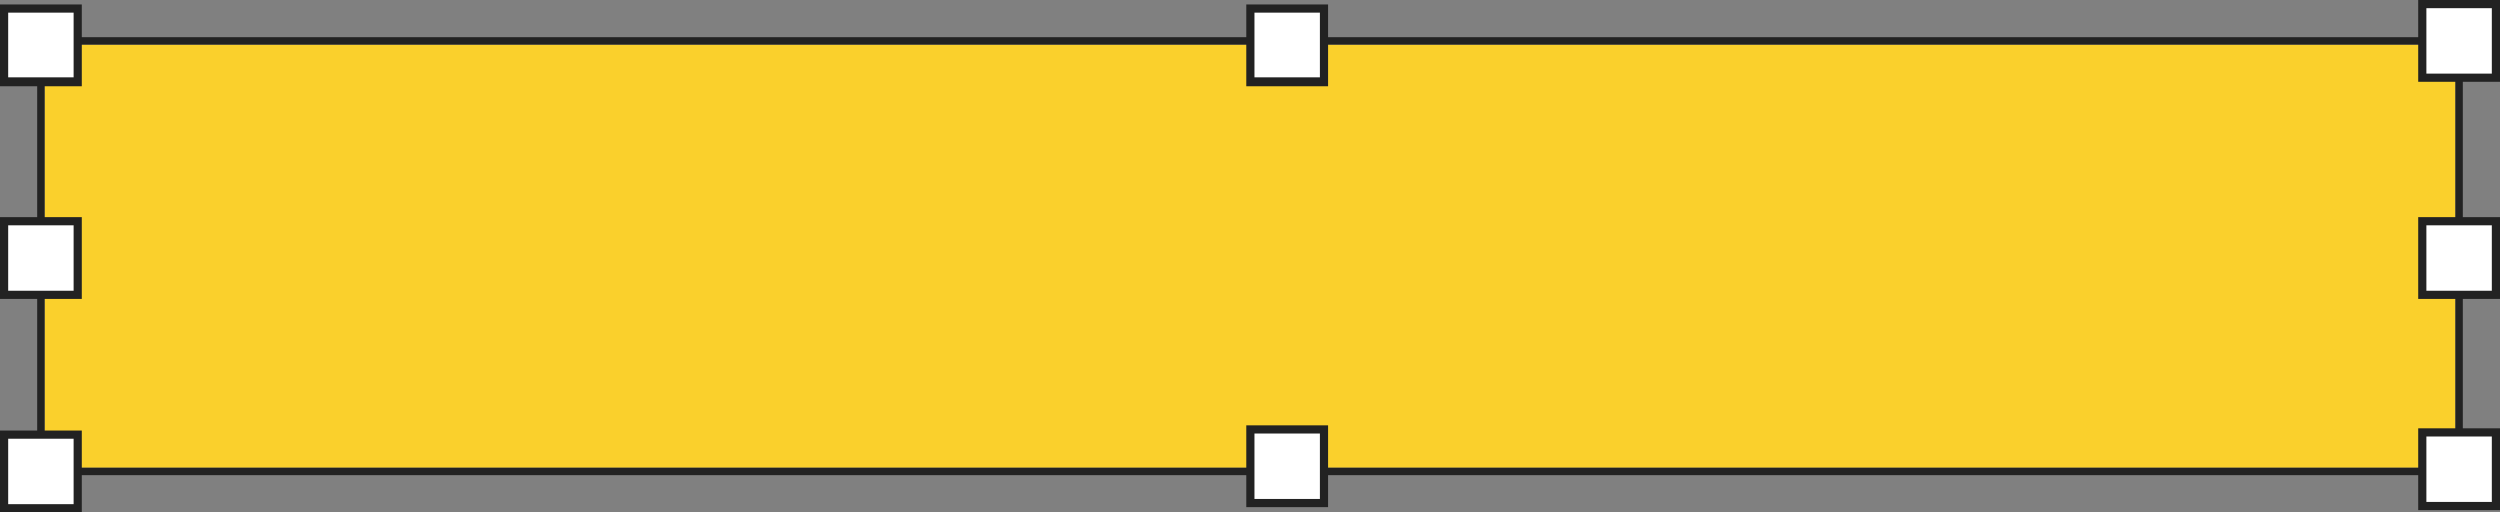
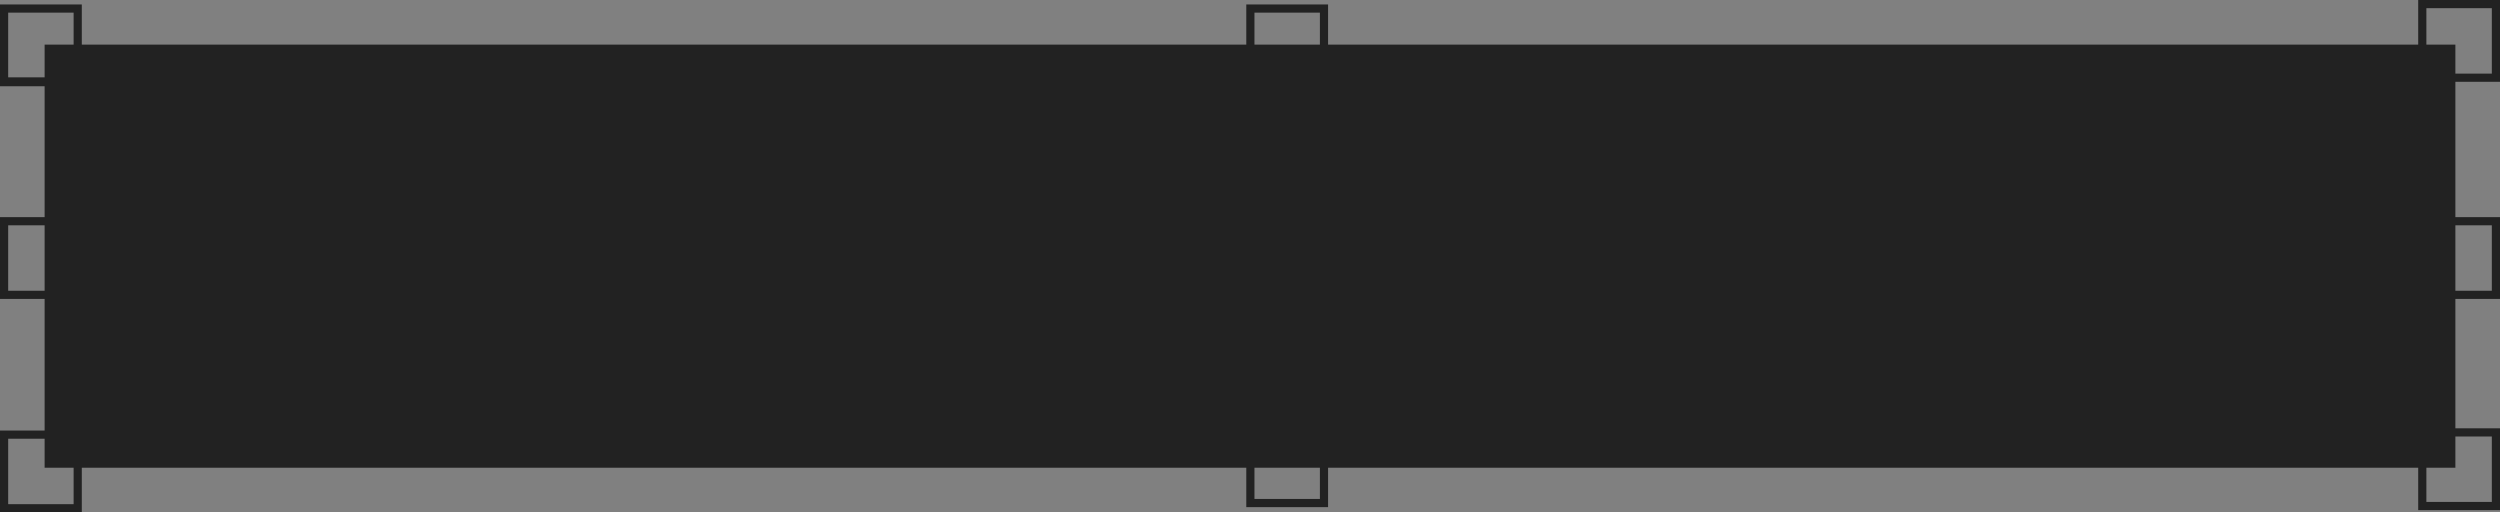
<svg xmlns="http://www.w3.org/2000/svg" fill="#000000" height="68.9" preserveAspectRatio="xMidYMid meet" version="1" viewBox="0.0 0.0 336.2 68.9" width="336.2" zoomAndPan="magnify">
  <rect x="0.0" y="0.0" width="336.2" height="68.9" fill="#808080" stroke="none" />
  <g>
    <g id="change1_1">
-       <path d="M330.2,6v56.9H6V6H330.2z" fill="#fad02c" />
-     </g>
+       </g>
    <g id="change2_1">
-       <path d="M5,5v58.9h326.2V5H5z M330.2,62.9H6V6h324.2V62.9z" fill="#222222" />
+       <path d="M5,5h326.2V5H5z M330.2,62.9H6V6h324.2V62.9z" fill="#222222" />
    </g>
    <g id="change3_1">
-       <path d="M335.7,10.5h-9.9V0.6h9.9V10.5z M335.7,58.2h-9.9v9.9h9.9V58.2z M335.7,29.8h-9.9v9.9h9.9V29.8z M178.1,57.8h-9.9v9.9h9.9V57.8z M10.4,1.1H0.6V11h9.9V1.1z M10.4,58.5H0.6v9.9h9.9V58.5z M178.1,1.1h-9.9V11h9.9V1.1z M10.4,29.8 H0.6v9.9h9.9V29.8z" fill="#ffffff" />
-     </g>
+       </g>
    <g id="change2_2">
      <path d="M336.2,40.2h-11v-11h11V40.2z M326.3,39.1h8.8v-8.8h-8.8V39.1z M178.6,68.2h-11v-11h11V68.2z M168.7,67.1 h8.8v-8.8h-8.8V67.1z M11,40.2H0v-11h11V40.2z M1.1,39.1h8.8v-8.8H1.1V39.1z M11,68.9H0v-11h11V68.9z M1.1,67.8h8.8V59H1.1V67.8z M336.2,68.6h-11v-11h11V68.6z M326.3,67.5h8.8v-8.8h-8.8V67.5z M178.6,11.6h-11v-11h11V11.6z M168.7,10.4h8.8V1.7h-8.8V10.4z M11,11.6H0v-11h11V11.6z M1.1,10.4h8.8V1.7H1.1V10.4z M336.2,11h-11V0h11V11z M326.3,9.9h8.8V1.1h-8.8V9.9z" fill="#222222" />
    </g>
  </g>
</svg>